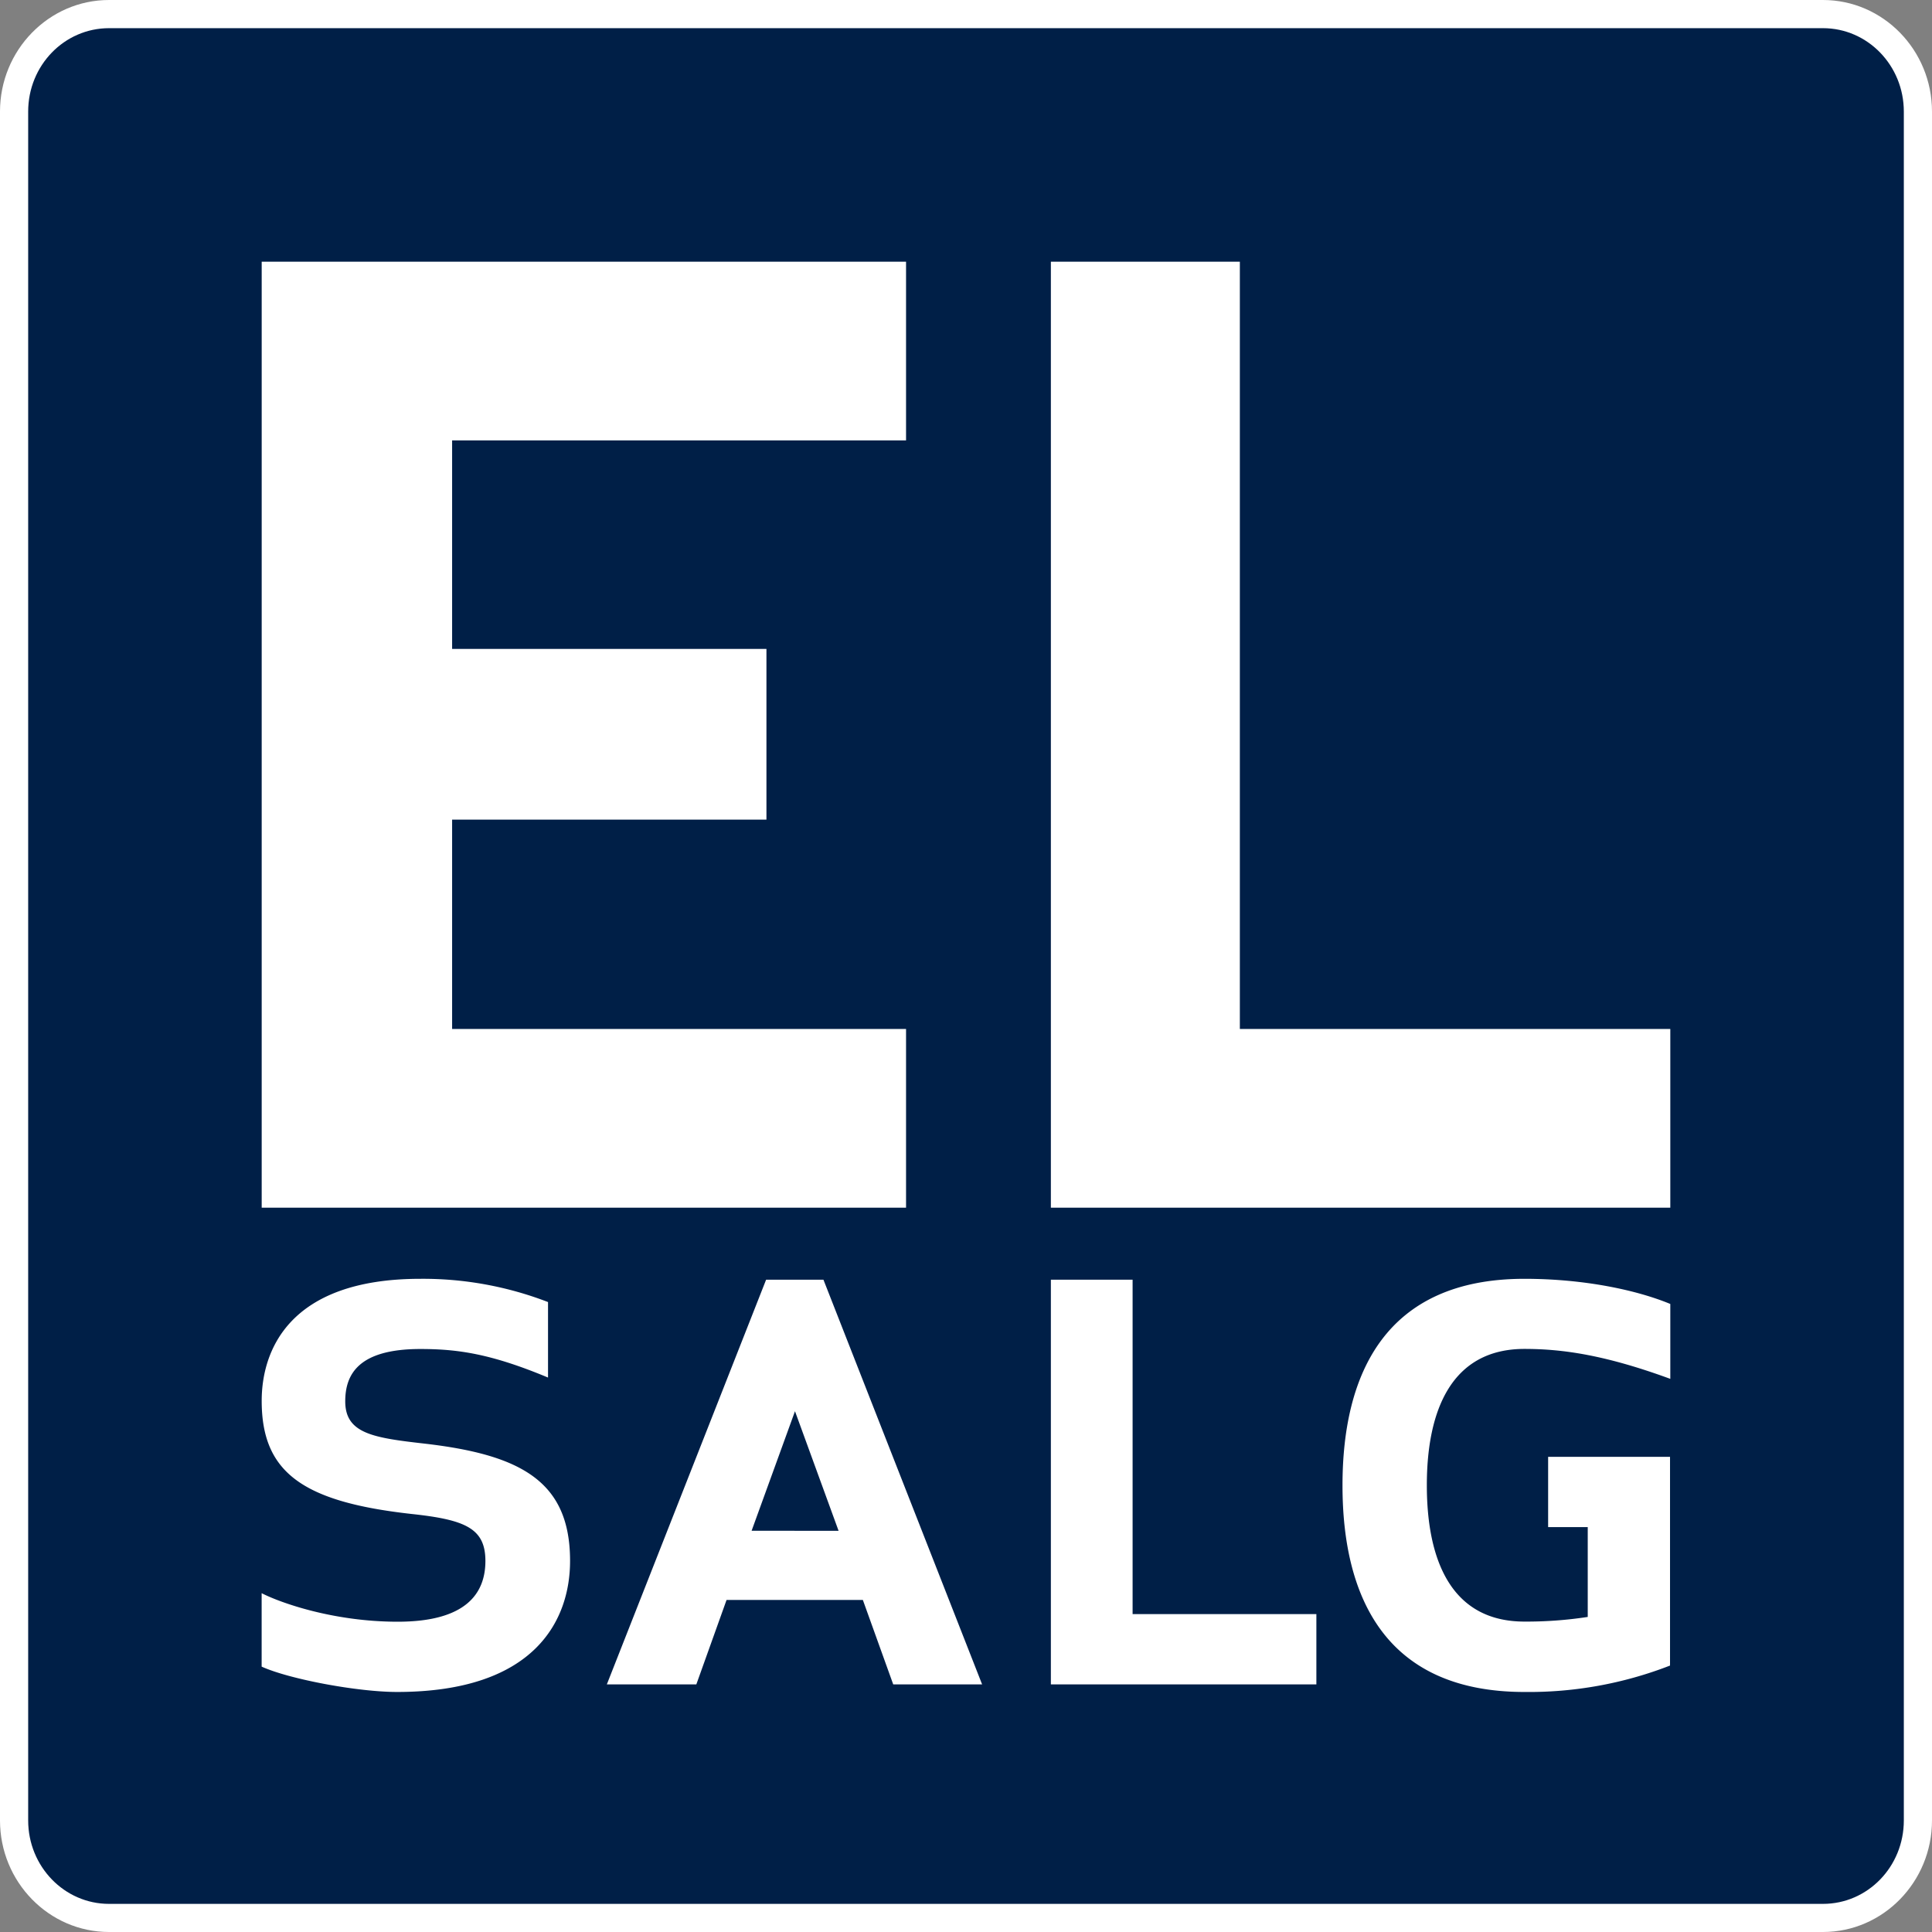
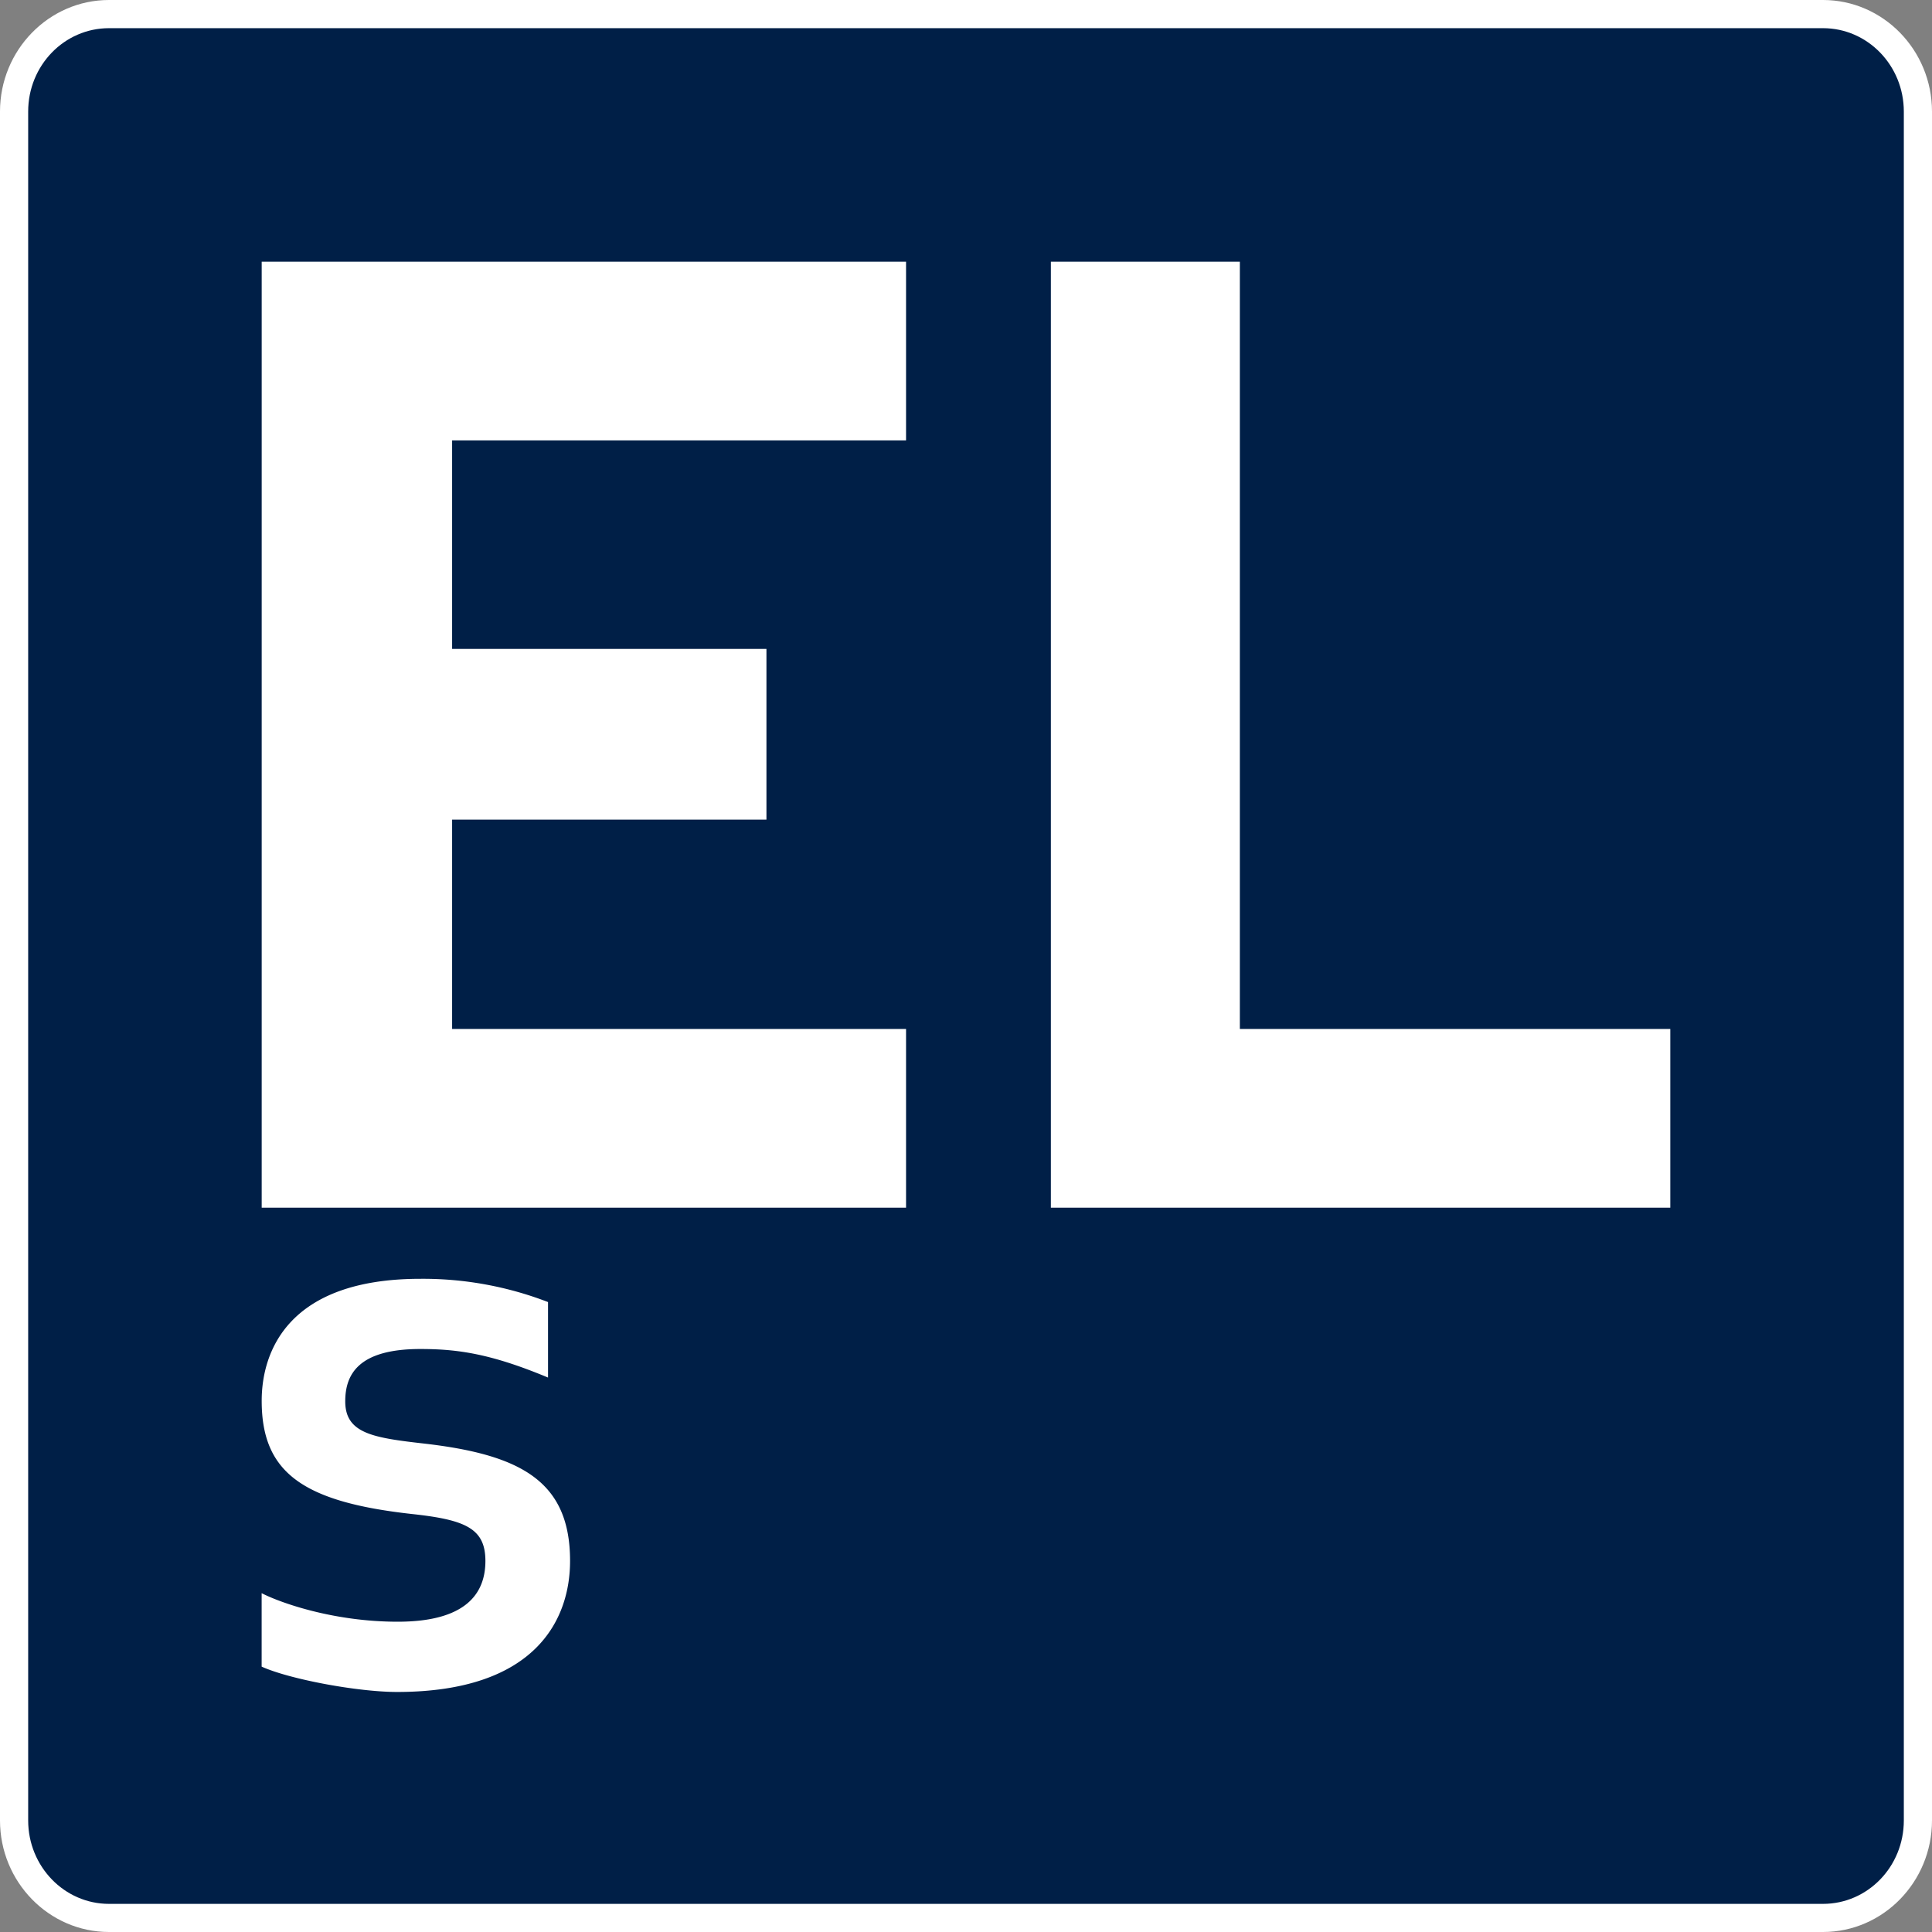
<svg xmlns="http://www.w3.org/2000/svg" viewBox="0 0 415.57 415.57">
  <rect x="0" y="0" width="415.57" height="415.57" fill="#808080" stroke="none" />
  <defs>
    <style>.cls-1{fill:#fff;}.cls-2{fill:#001f47;}</style>
  </defs>
  <title>elsalg-logo</title>
  <g id="Layer_2" data-name="Layer 2">
    <g id="Layer_1-2" data-name="Layer 1">
      <path class="cls-1" d="M392.12,0H23.45C10.52,0,0,10.77,0,24V391.57c0,13.23,10.52,24,23.45,24H392.12c12.93,0,23.45-10.77,23.45-24V24c0-13.23-10.52-24-23.45-24Z" />
      <path class="cls-2" d="M392.12,6.06H23.45c-9.6,0-17.39,8-17.39,17.94V391.57c0,9.91,7.79,17.95,17.39,17.95H392.12c9.61,0,17.39-8,17.39-17.95V24C409.51,14.09,401.73,6.06,392.12,6.06Z" />
      <polygon class="cls-1" points="194.89 221.33 97.25 221.33 97.25 176.3 164.86 176.3 164.86 139.58 97.25 139.58 97.25 94.73 194.89 94.73 194.89 56.29 56.29 56.29 56.29 259.77 194.89 259.77 194.89 221.33" />
      <path class="cls-1" d="M91.32,310.52c-11-1.25-17.06-2.15-17.06-9.09,0-5.79,2.82-11.26,16.16-11.26,8,0,15.15,1,27.46,6.14V280.07a74.76,74.76,0,0,0-27.46-5c-28.48,0-34.13,15.68-34.13,26.25,0,15.35,8.72,21.71,32.21,24.33,11.54,1.24,15.91,3.06,15.91,10.11s-4.24,13.07-18.87,13.07c-13.86,0-25.29-4.1-29.26-6.14v15.8c6,2.72,20.66,5.45,29.13,5.45,29.9,0,37.21-15.67,37.21-28.18C122.63,318.6,112,312.91,91.32,310.52Z" />
-       <path class="cls-1" d="M164.79,275.26l-34.26,87.05h19.25l6.5-18.16H185.6l6.53,18.16h19.12l-34.13-87.05Zm-3.12,54L171,303.55l9.38,25.73Z" />
-       <polygon class="cls-1" points="243.62 275.26 226.04 275.26 226.04 362.31 283.15 362.31 283.15 347.19 243.62 347.19 243.62 275.26" />
-       <path class="cls-1" d="M288.77,319.51c0,24.2,9.37,44.43,39.14,44.43a83.75,83.75,0,0,0,31.31-5.68V313.36H333v15.12h8.52V347.8a86.81,86.81,0,0,1-13.61,1c-15.66,0-21-13.07-21-29.32s5.38-29.33,21-29.33c8.35,0,17.55,1.37,31.37,6.44V280.48c-7.26-3-18.54-5.41-31.37-5.41C298.15,275.07,288.77,295.3,288.77,319.51Z" />
      <polygon class="cls-1" points="266.69 221.33 266.69 56.29 226.04 56.29 226.04 259.77 359.28 259.77 359.28 221.33 266.69 221.33" />
    </g>
  </g>
</svg>